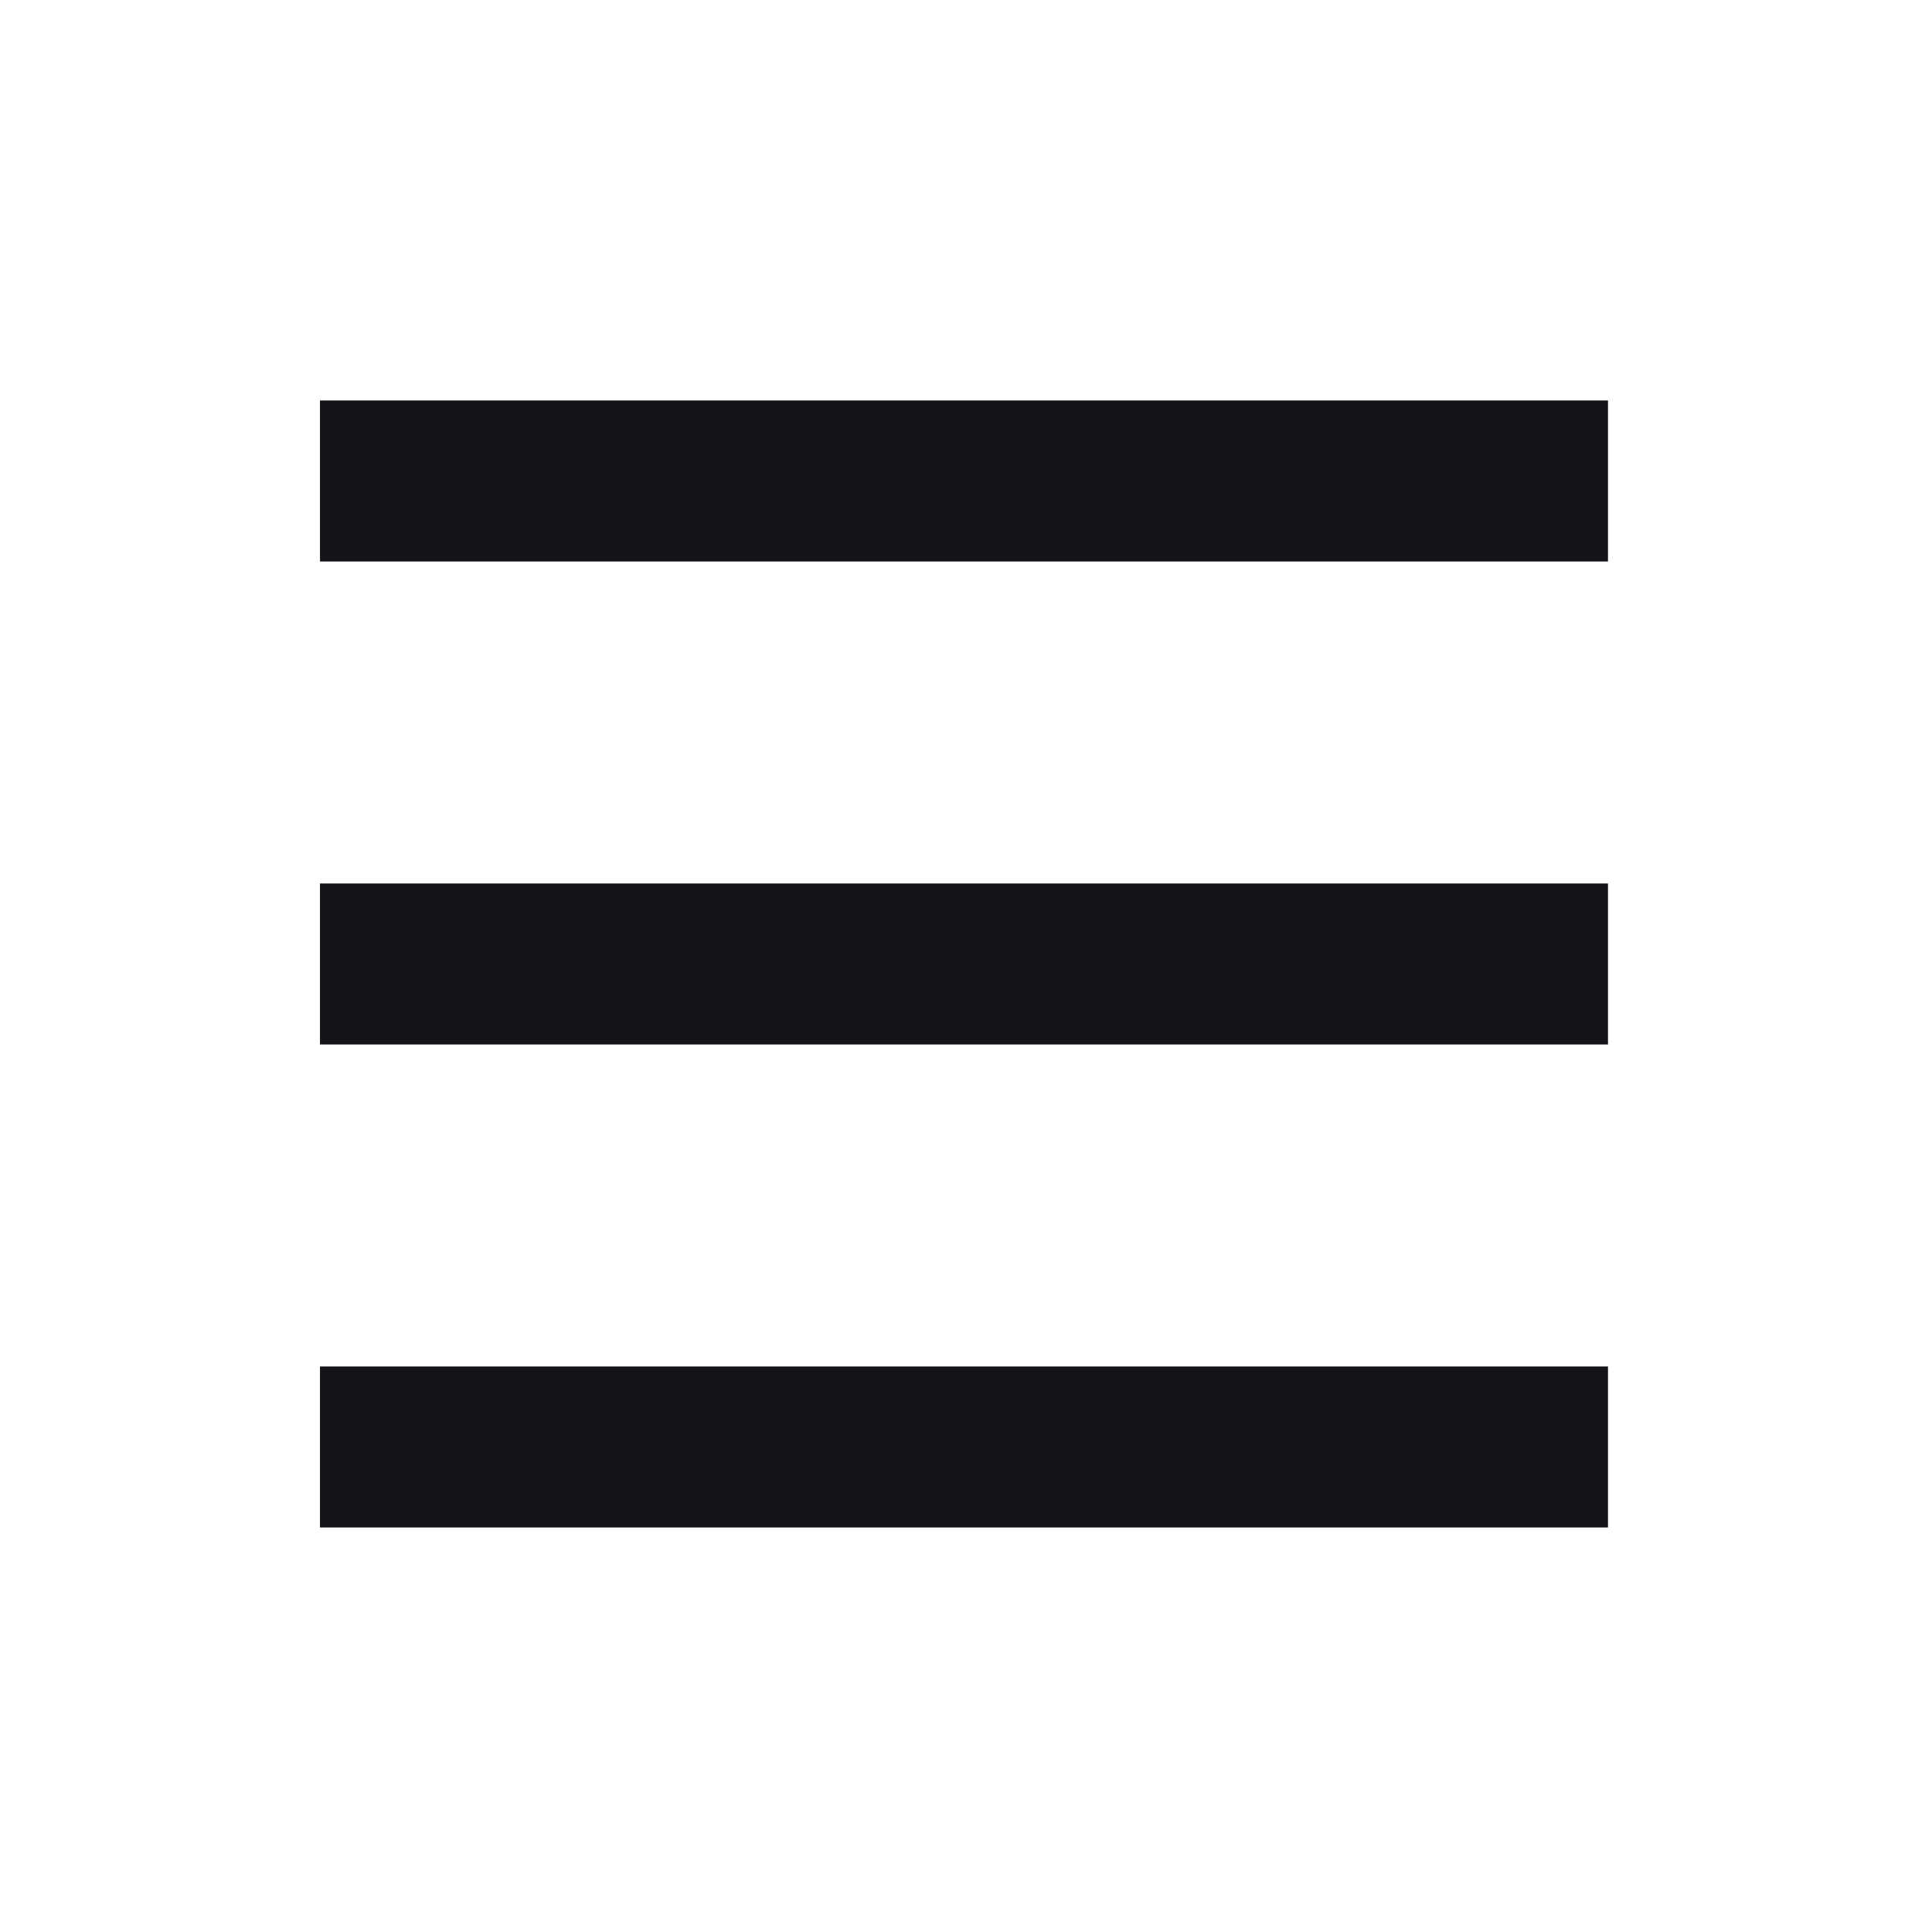
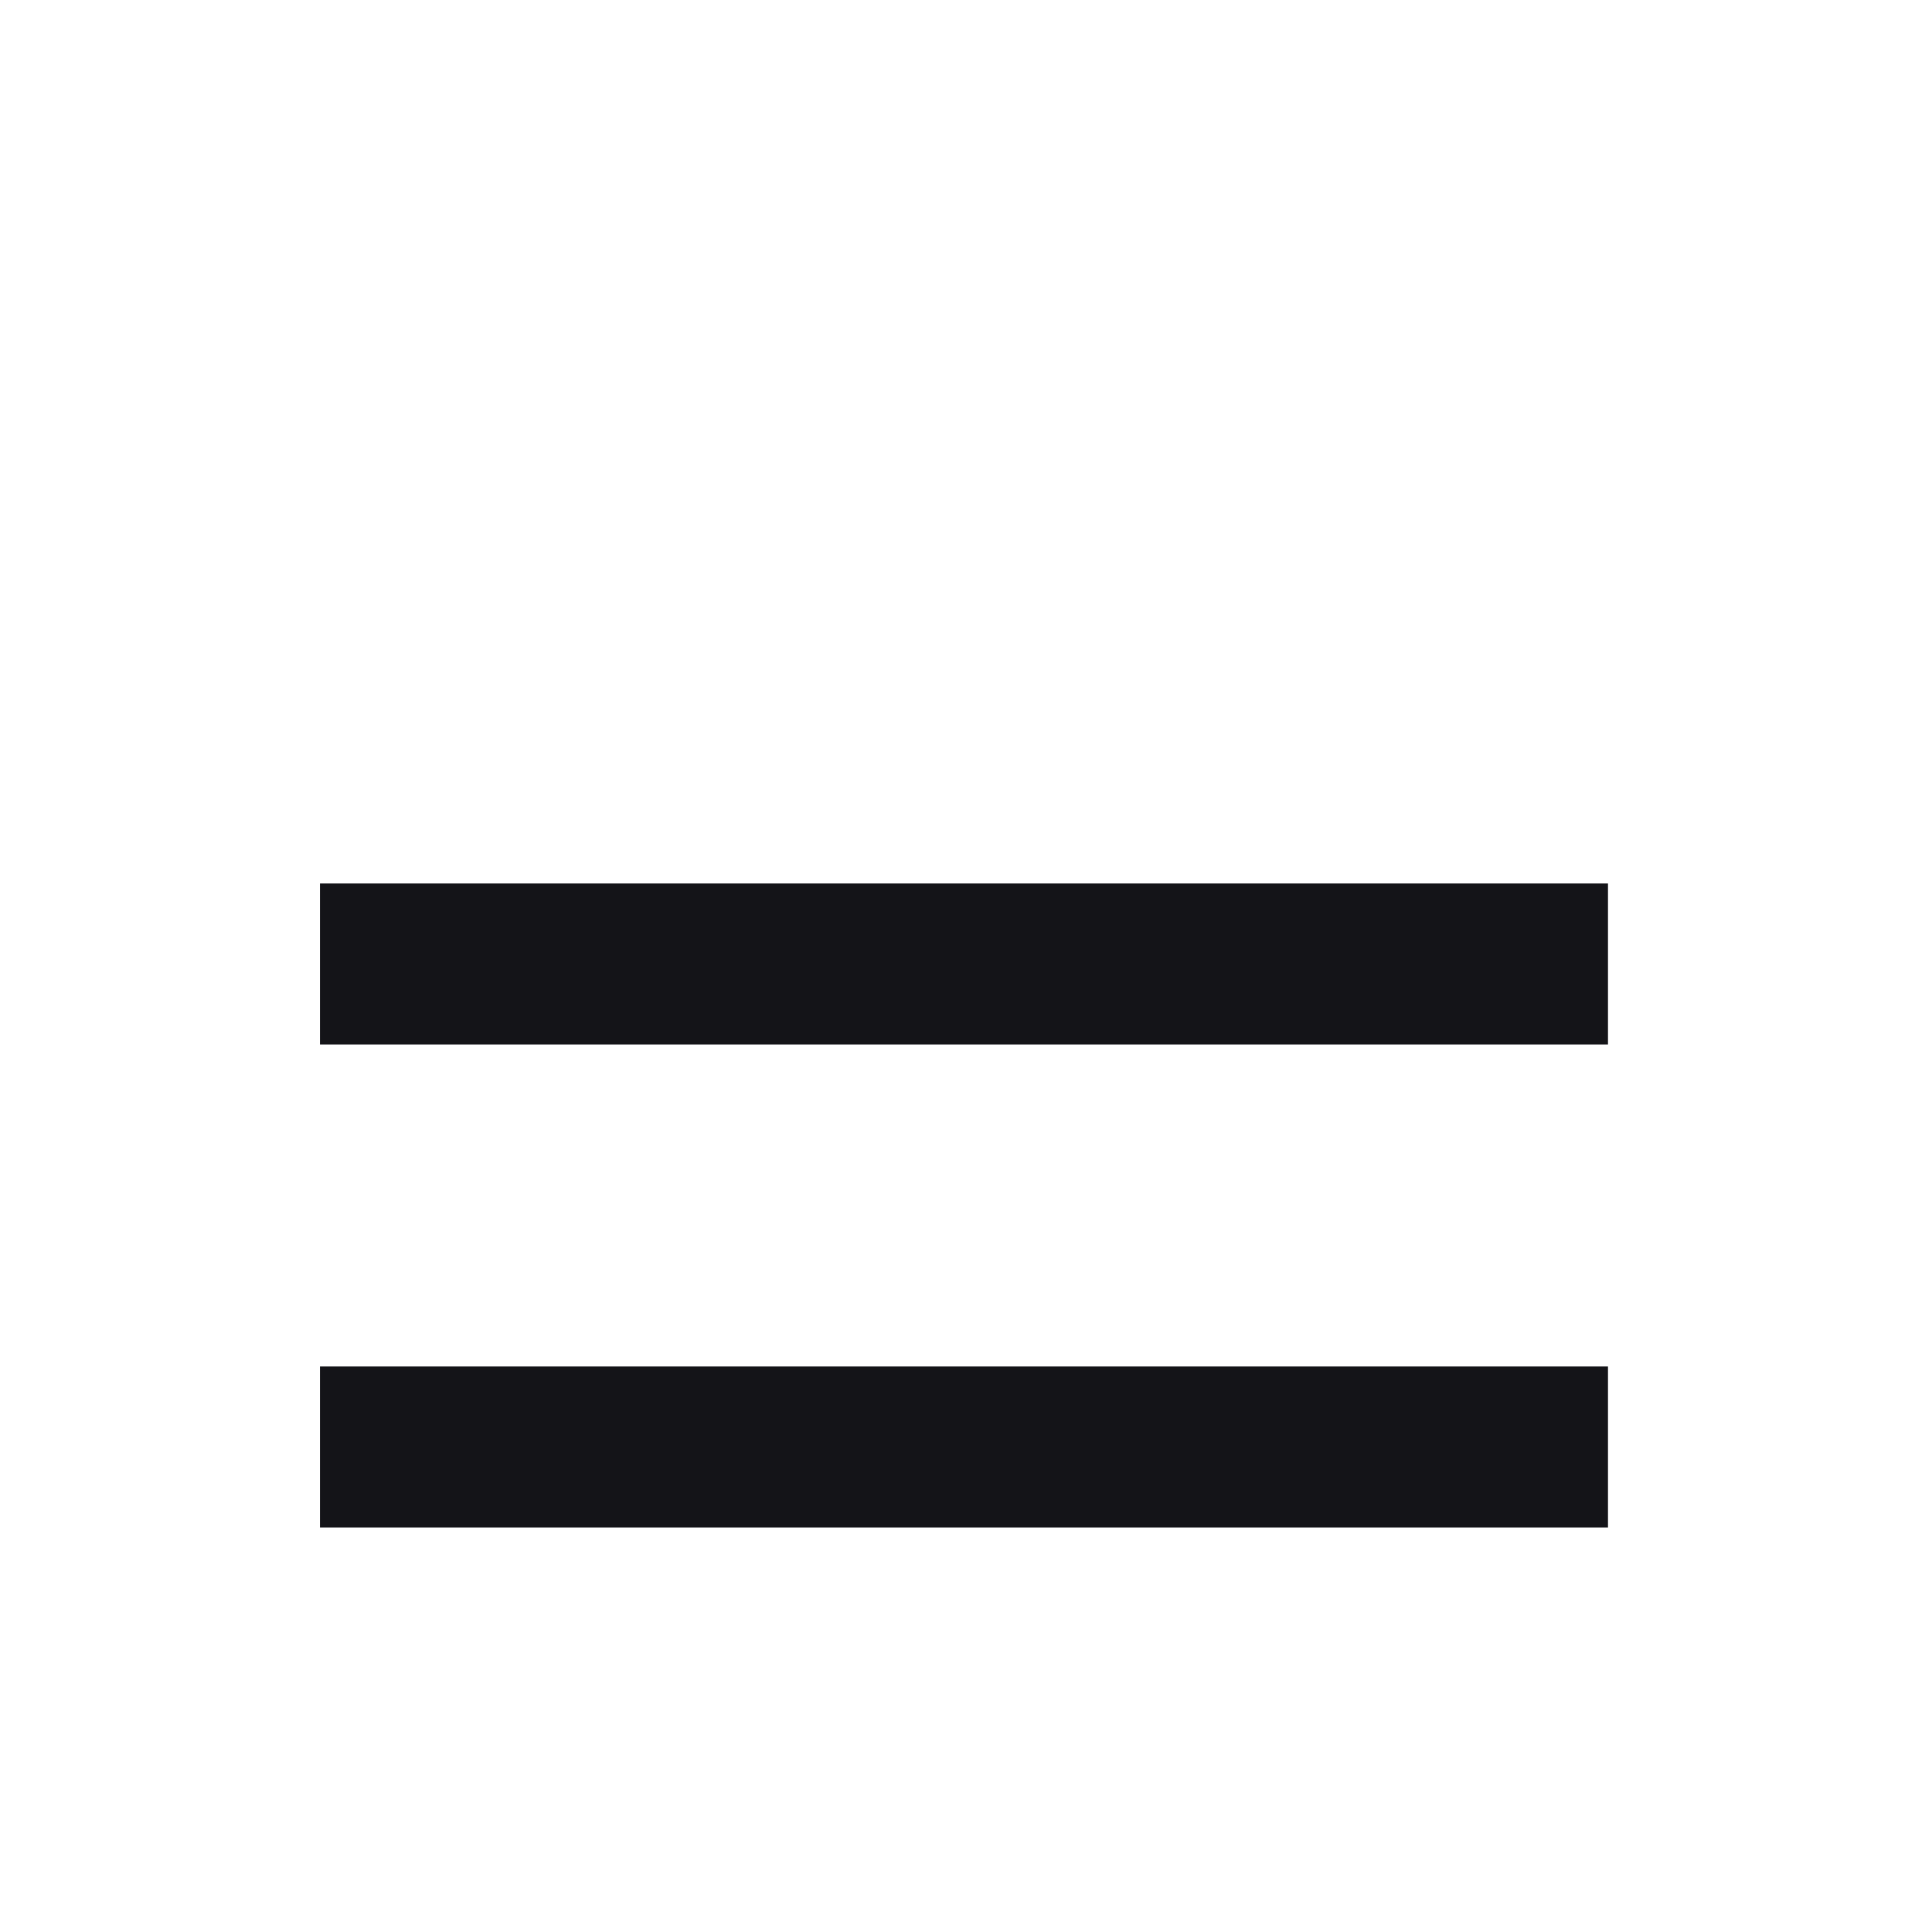
<svg xmlns="http://www.w3.org/2000/svg" width="24" height="24" viewBox="0 0 24 24" fill="none">
-   <path fill-rule="evenodd" clip-rule="evenodd" d="M19.975 6.975H3.975V4.975H19.975V6.975Z" fill="#141418" />
  <path fill-rule="evenodd" clip-rule="evenodd" d="M19.975 12.975H3.975V10.975H19.975V12.975Z" fill="#141418" />
  <path fill-rule="evenodd" clip-rule="evenodd" d="M19.975 18.975H3.975V16.975H19.975V18.975Z" fill="#141418" />
</svg>